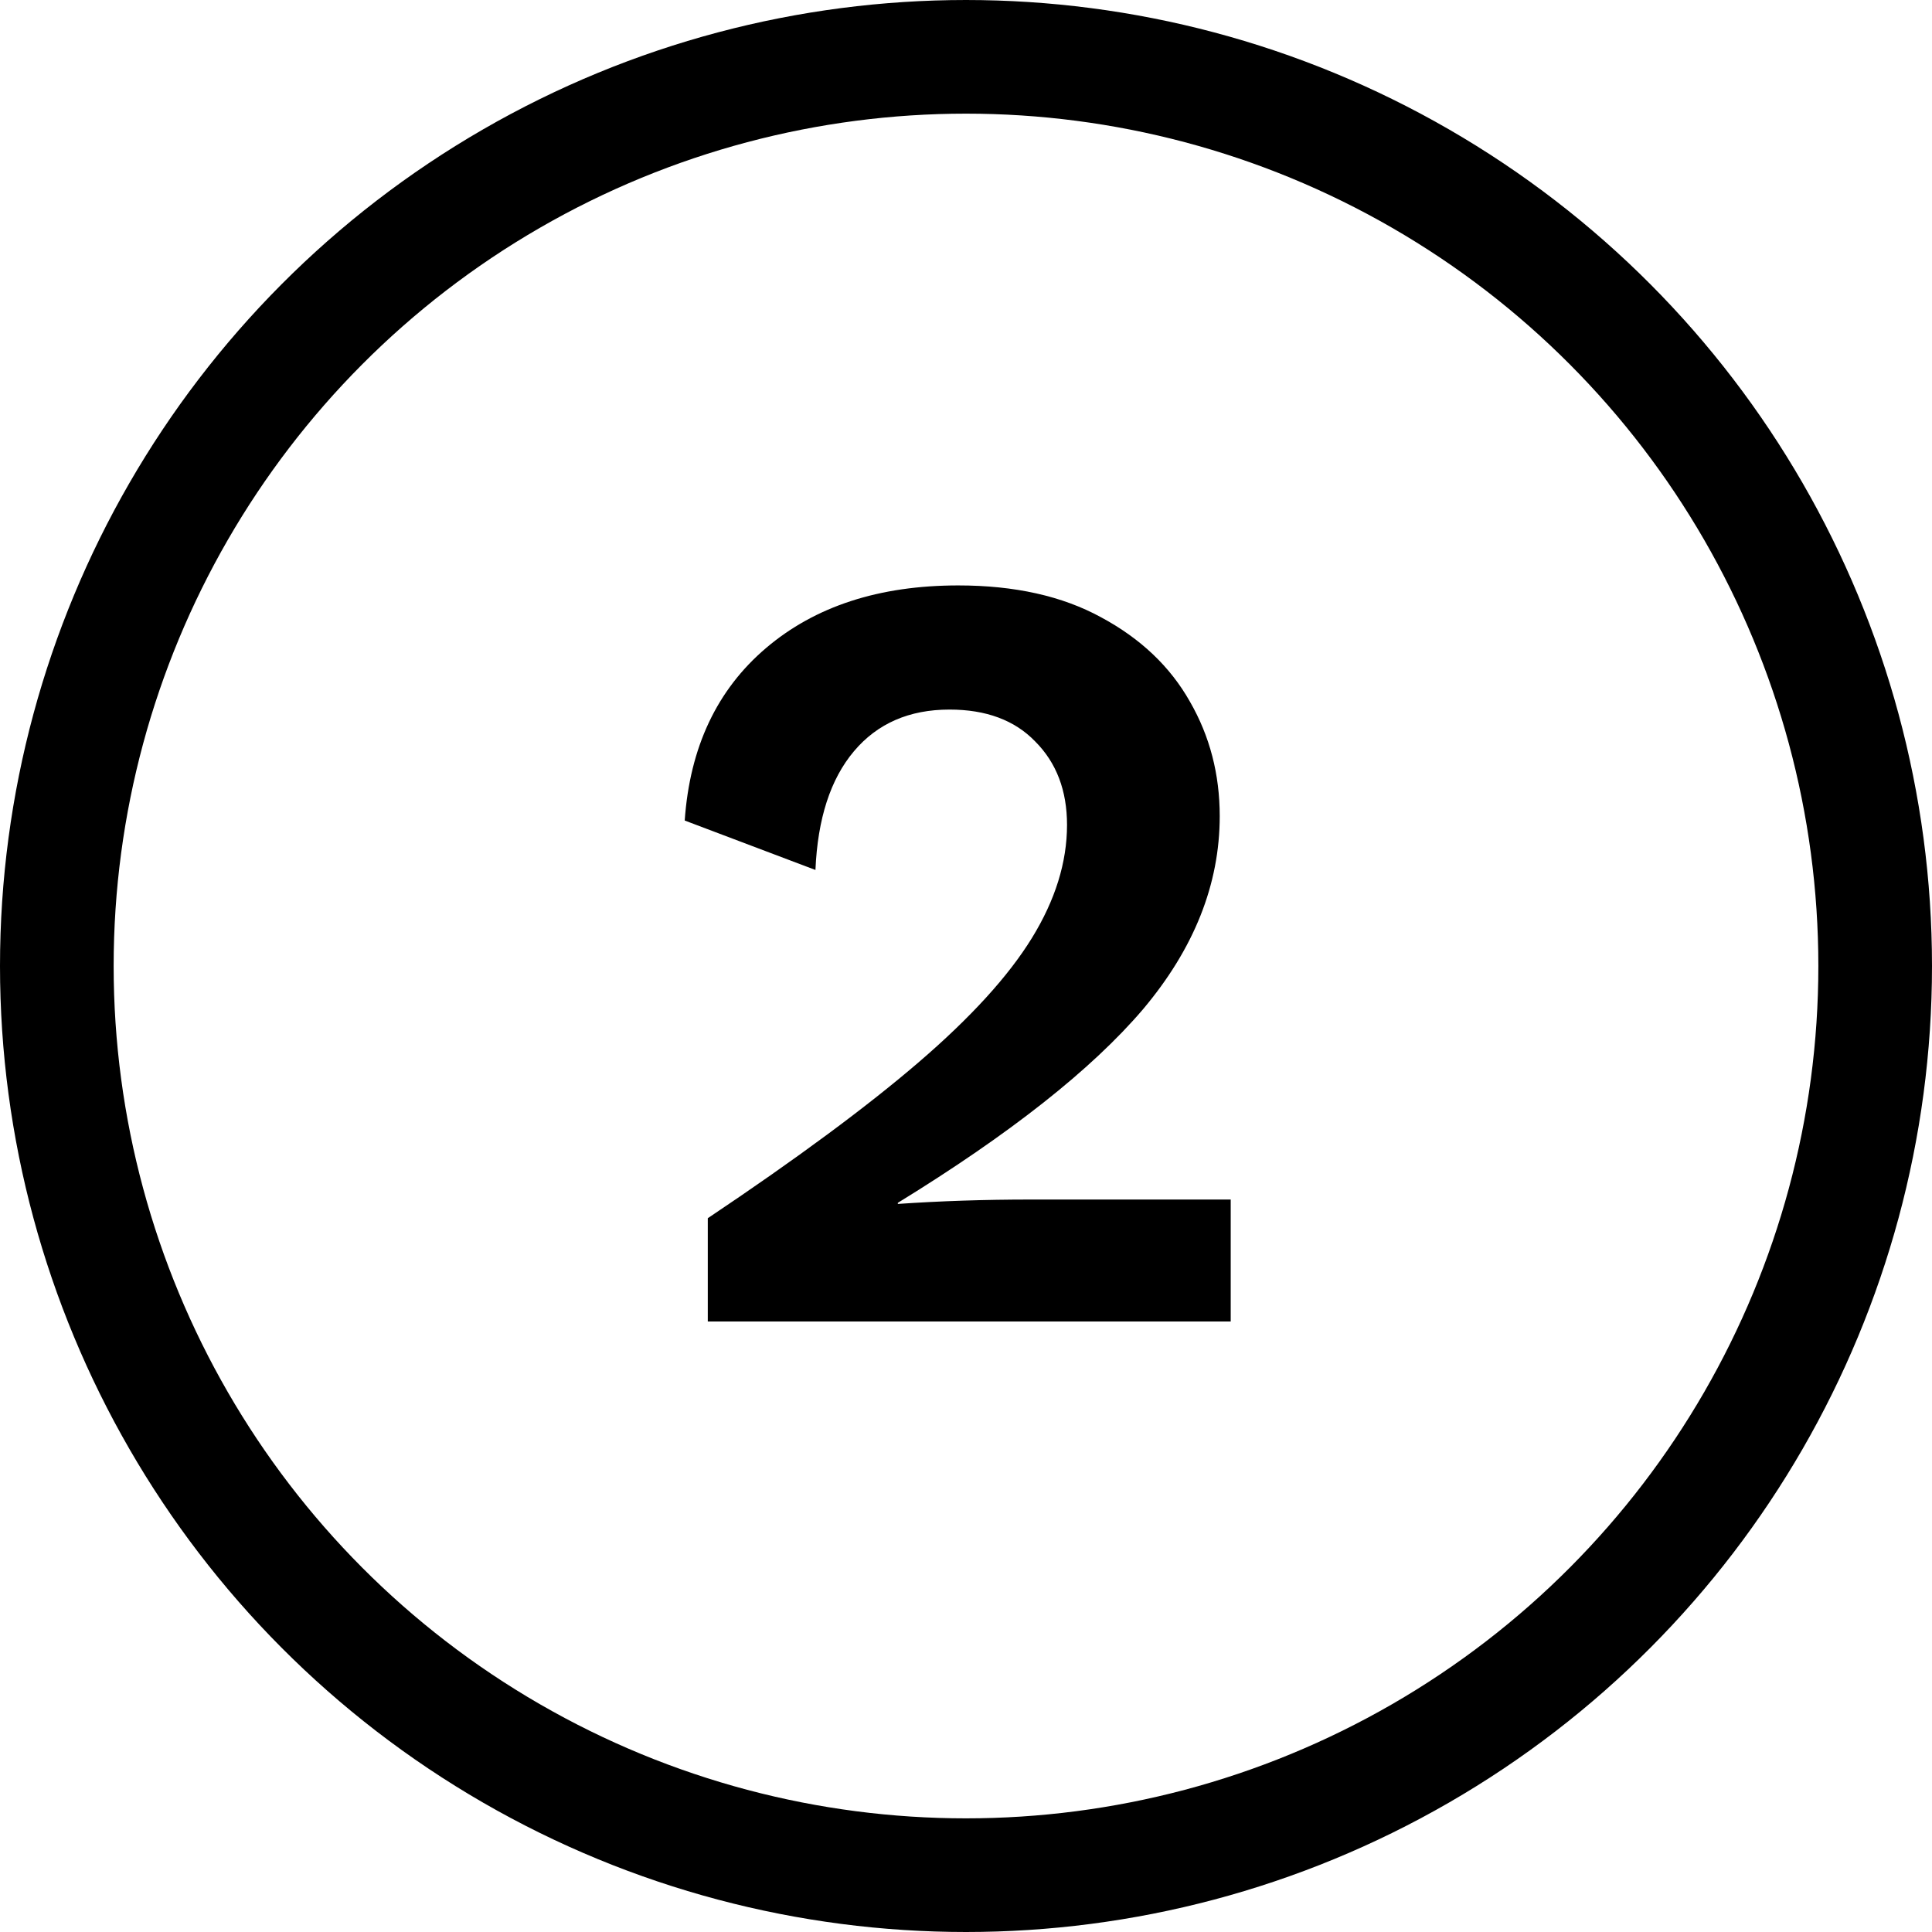
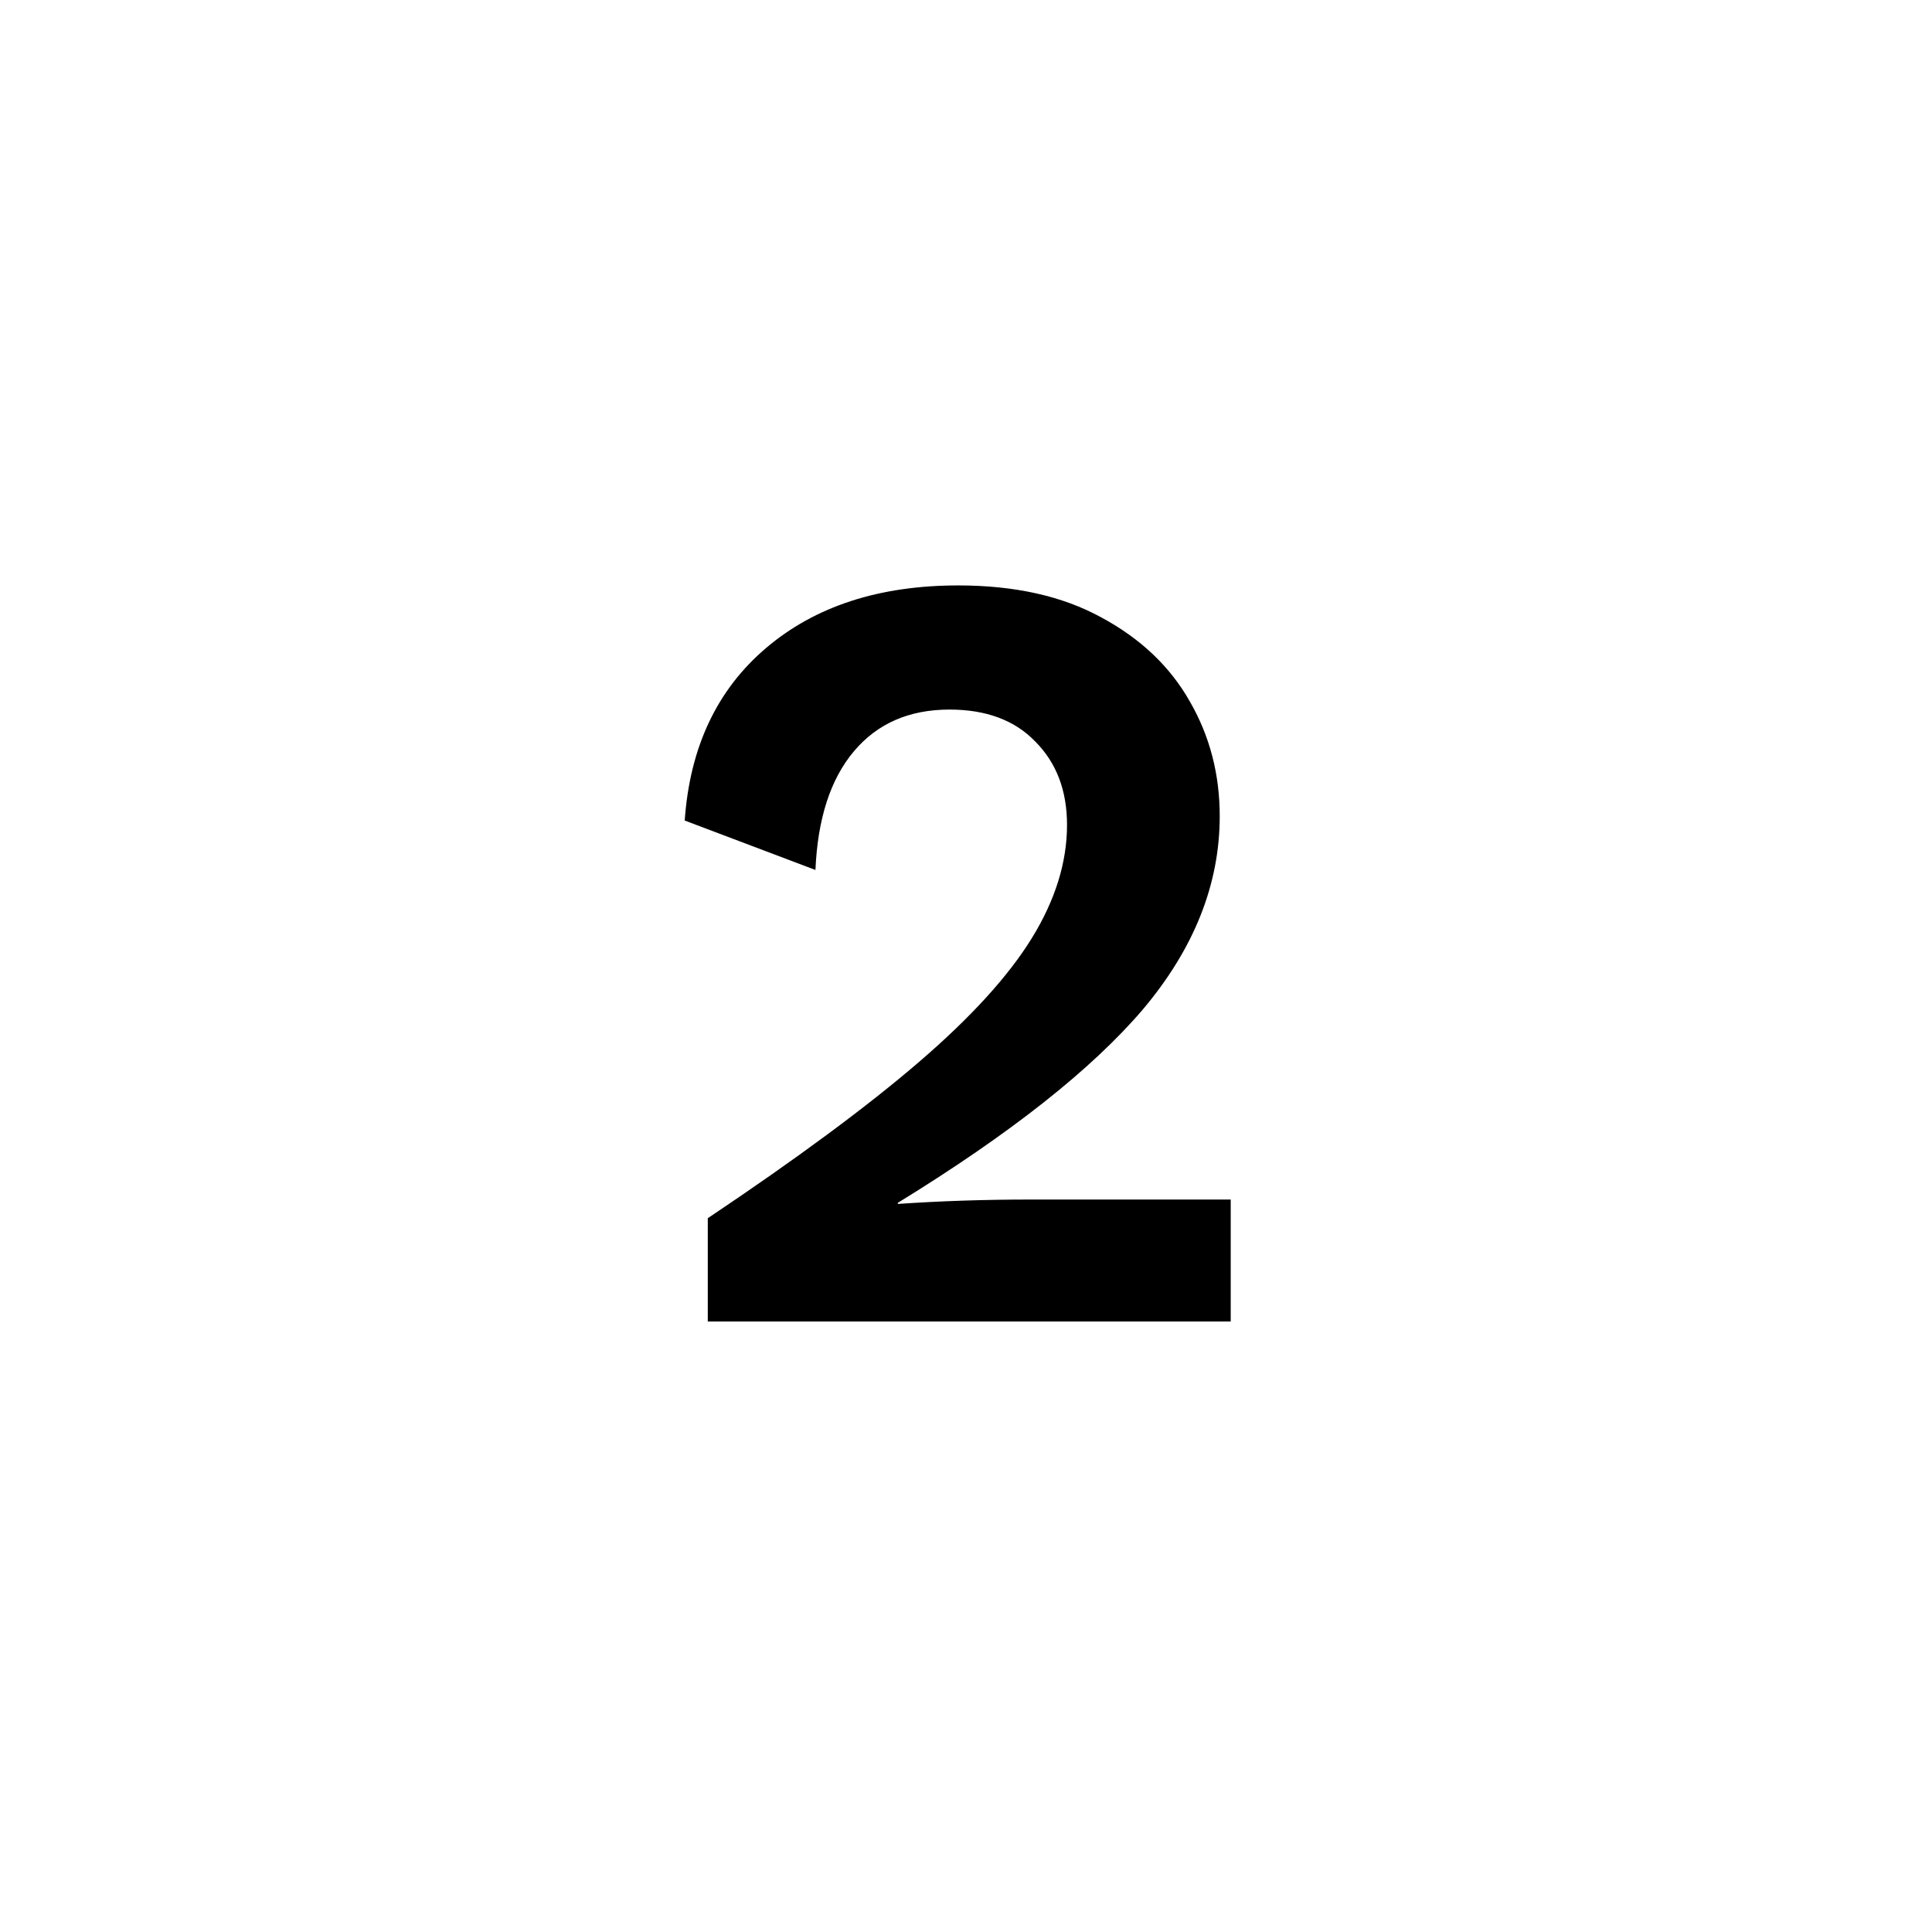
<svg xmlns="http://www.w3.org/2000/svg" xmlns:ns1="http://www.inkscape.org/namespaces/inkscape" xmlns:ns2="http://sodipodi.sourceforge.net/DTD/sodipodi-0.dtd" width="51pt" height="51pt" viewBox="0 0 63.75 63.75" id="svg10612" version="1.1" ns1:version="0.91 r13725" ns2:docname="no2.svg">
  <defs id="defs10614" />
  <ns2:namedview id="base" pagecolor="#ffffff" bordercolor="#666666" borderopacity="1.0" ns1:pageopacity="0.0" ns1:pageshadow="2" ns1:zoom="5.6" ns1:cx="1.096539" ns1:cy="32.754032" ns1:document-units="pt" ns1:current-layer="layer1" showgrid="false" units="pt" ns1:window-width="1920" ns1:window-height="1017" ns1:window-x="-8" ns1:window-y="-8" ns1:window-maximized="1" />
  <g ns1:label="Layer 1" ns1:groupmode="layer" id="layer1" transform="translate(0,-988.612)">
    <g id="g4161">
-       <circle r="30" cy="1020.487" cx="31.875" id="path6095-7-9-0" style="opacity:1;fill:none;fill-opacity:1;fill-rule:evenodd;stroke:#000000;stroke-width:3.75;stroke-linecap:square;stroke-linejoin:miter;stroke-miterlimit:4;stroke-dasharray:none;stroke-opacity:1" />
      <g id="flowRoot4218-5-8-7-0-3-9-4-0-1-3-0-3-5-8-0-6" style="font-style:normal;font-weight:normal;font-size:68.002px;line-height:125%;font-family:Sans;text-align:center;letter-spacing:0px;word-spacing:0px;text-anchor:middle;opacity:1;fill:#000000;fill-opacity:1;stroke:none;stroke-width:1px;stroke-linecap:butt;stroke-linejoin:miter;stroke-opacity:1" transform="matrix(1.25,0,0,1.25,-246.834,6889.648)">
        <path id="path4159" style="font-style:normal;font-variant:normal;font-weight:600;font-stretch:normal;font-size:29px;line-height:100%;font-family:'Work Sans';-inkscape-font-specification:'Work Sans Semi-Bold';text-align:center;text-anchor:middle;fill:#000000;fill-opacity:1" d="m 216.151,-4688.671 q 3.509,-2.349 5.568,-4.118 2.059,-1.769 2.987,-3.277 0.928,-1.508 0.928,-2.987 0,-1.363 -0.841,-2.204 -0.812,-0.841 -2.262,-0.841 -1.595,0 -2.523,1.102 -0.928,1.102 -1.015,3.132 l -3.451,-1.305 q 0.203,-2.9 2.146,-4.553 1.943,-1.653 5.075,-1.653 2.233,0 3.77,0.841 1.566,0.841 2.349,2.233 0.783,1.363 0.783,3.016 0,2.697 -2.03,5.104 -2.03,2.378 -6.467,5.104 l 0,0.029 q 1.682,-0.116 3.509,-0.116 l 5.278,0 0,3.219 -13.804,0 0,-2.726 z" />
      </g>
    </g>
  </g>
</svg>